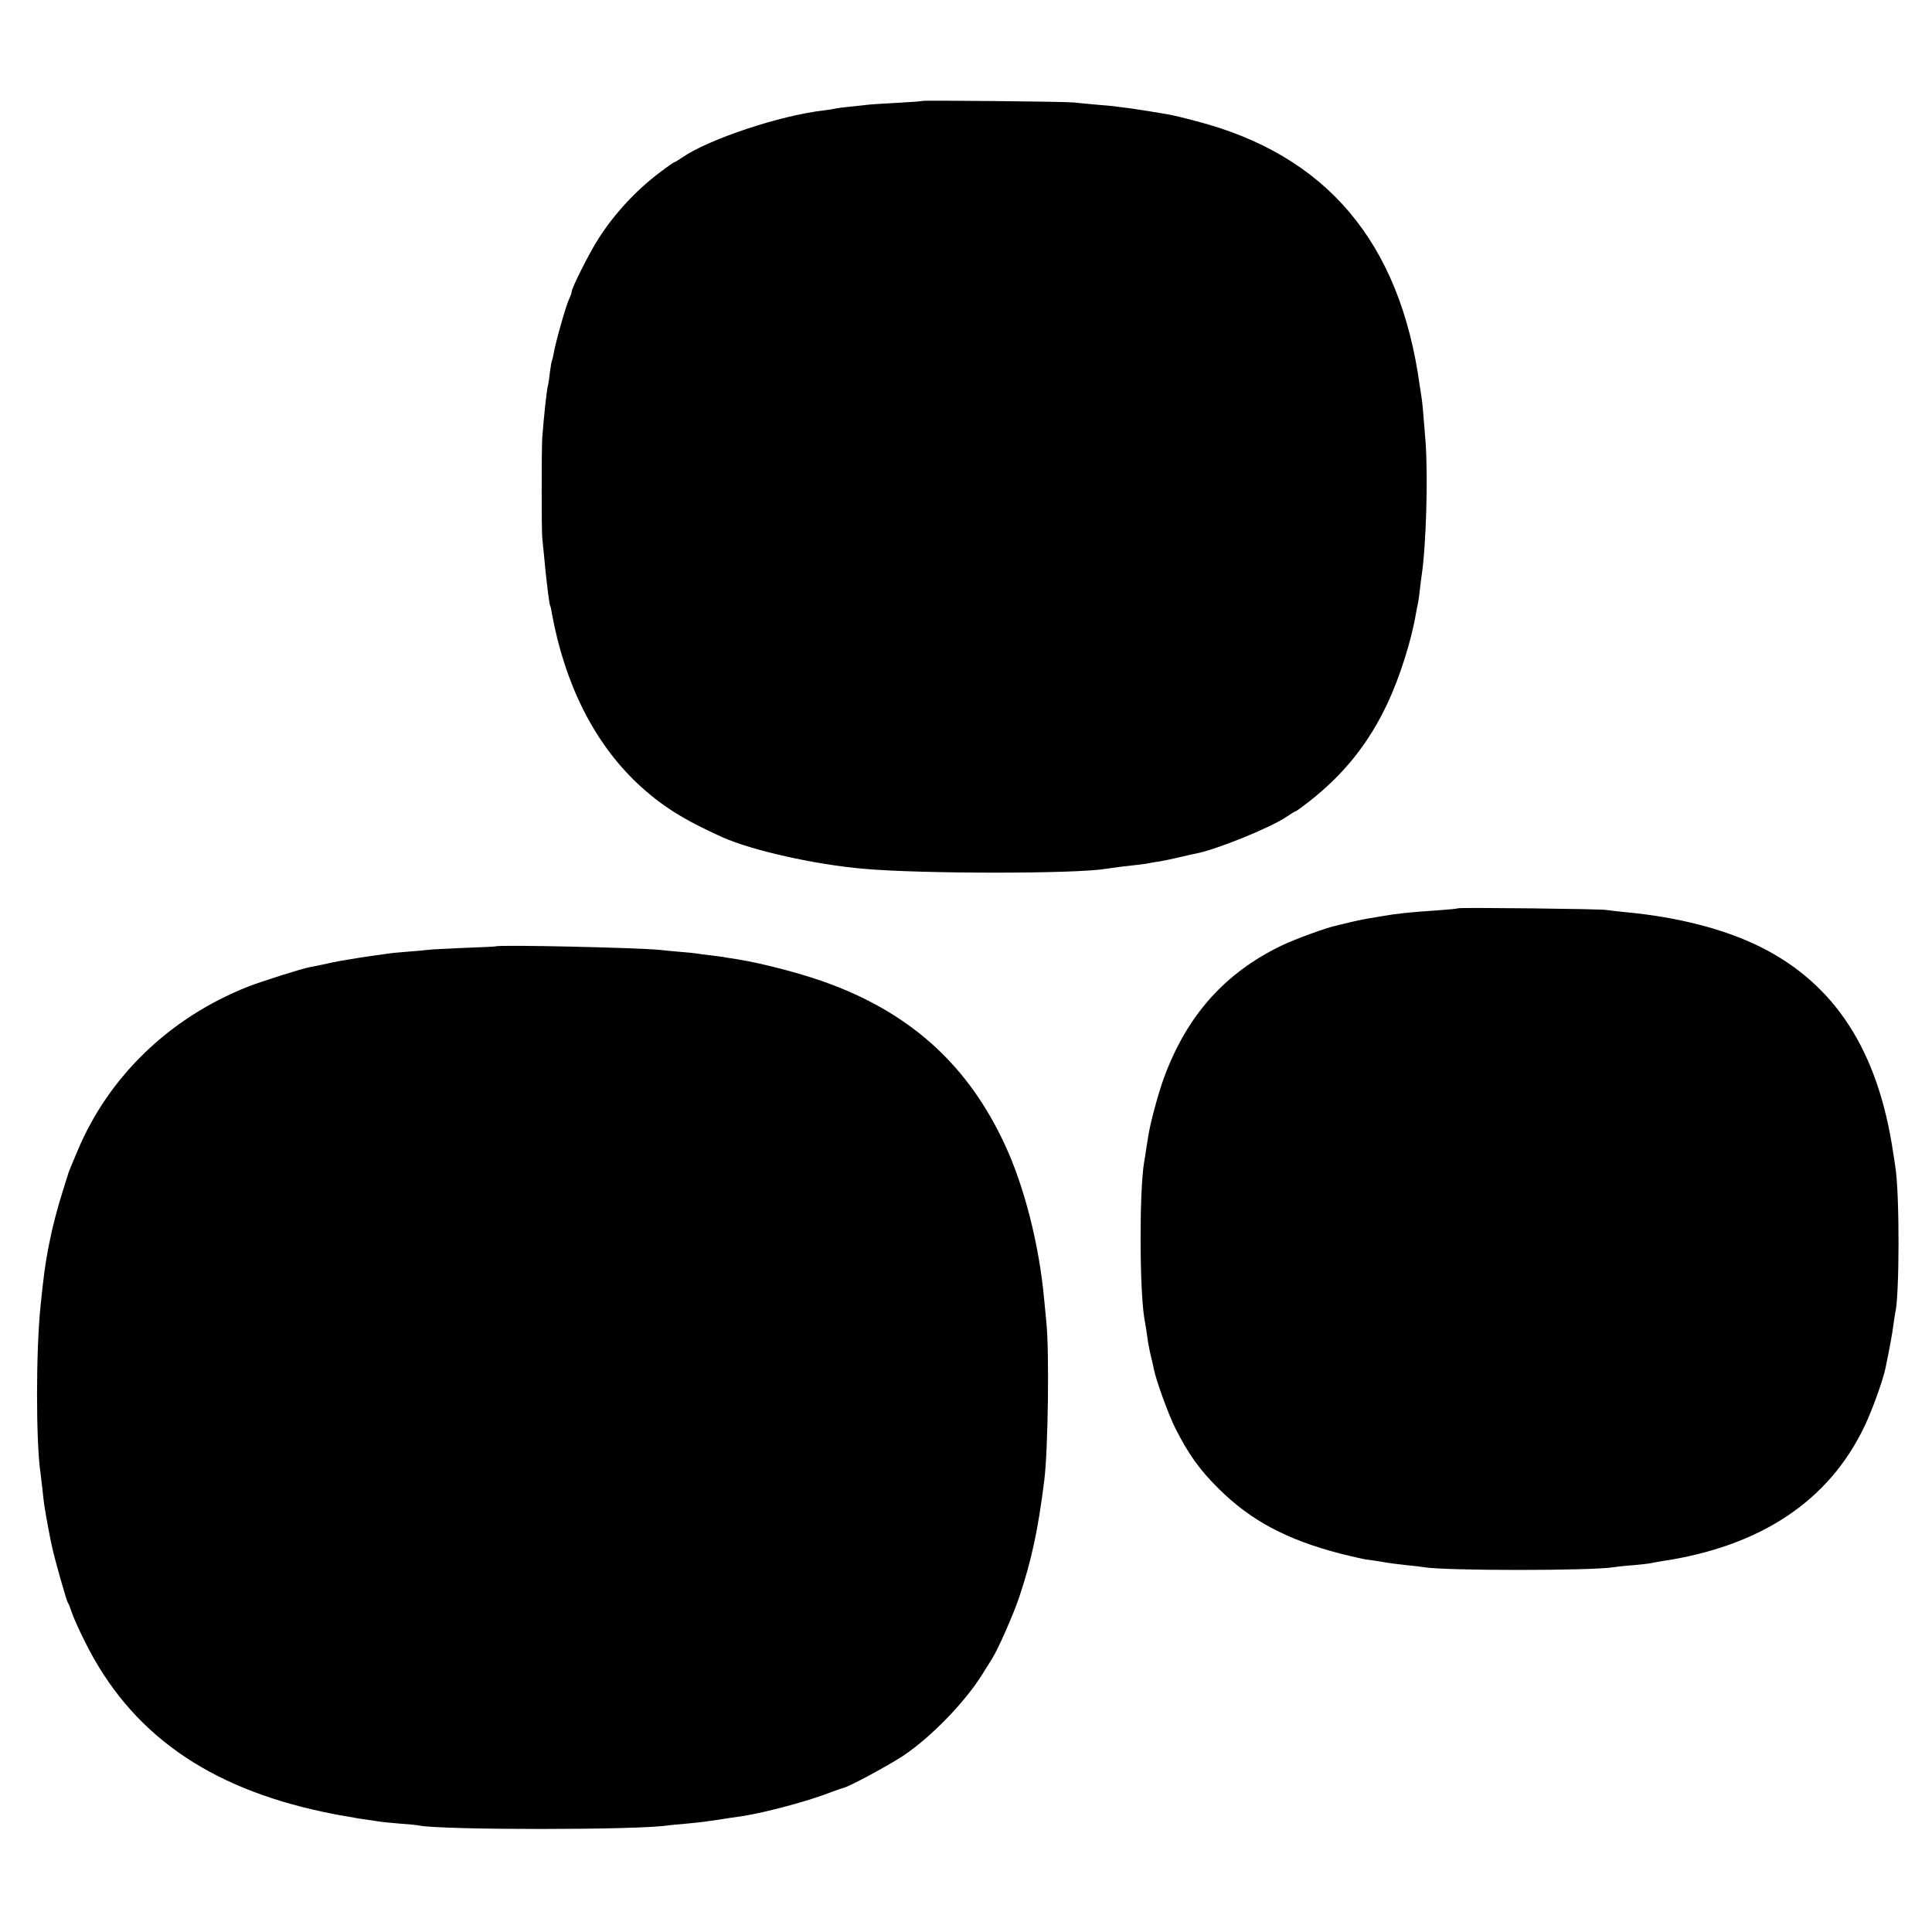
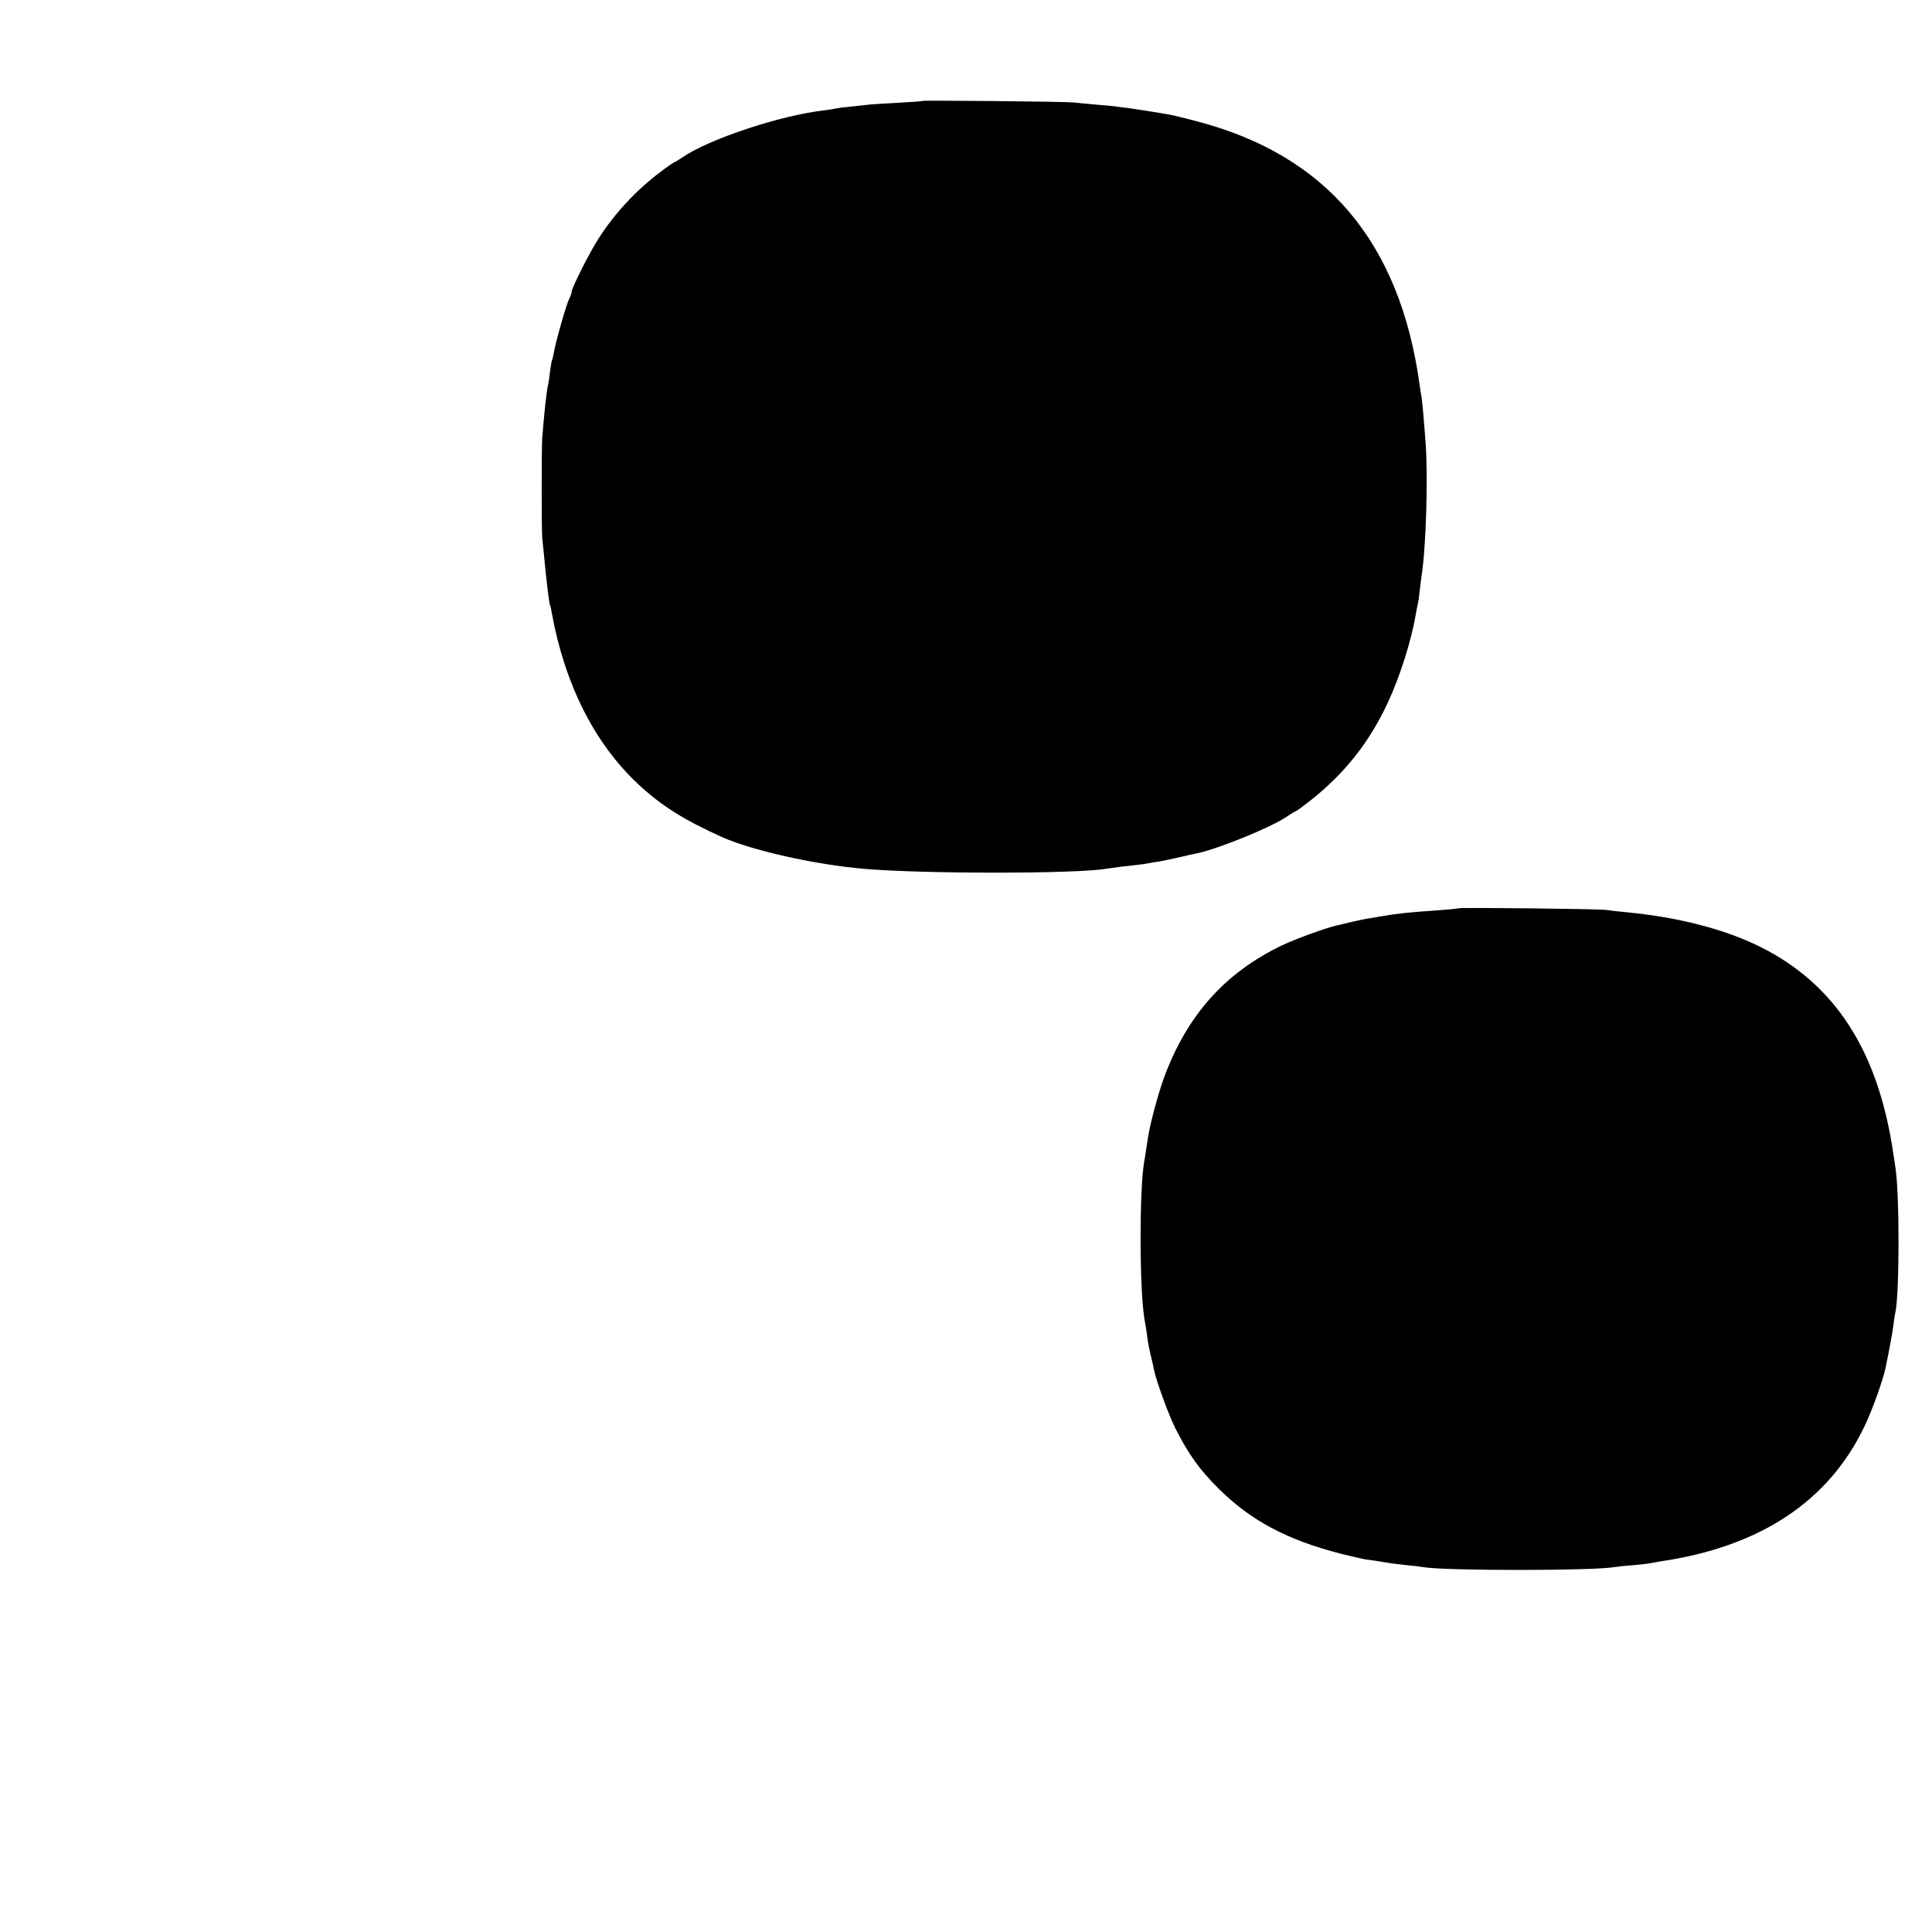
<svg xmlns="http://www.w3.org/2000/svg" version="1.0" width="1024pt" height="1024pt" viewBox="0 0 1024 1024" preserveAspectRatio="xMidYMid meet">
  <g transform="translate(0,1024) scale(0.1,-0.1)" fill="#000000" stroke="none">
    <path d="M4888 9705 c-2 -2 -61 -6 -132 -10 -71 -4 -140 -8 -155 -10 -14 -2 -55 -6 -91 -10 -36 -3 -72 -8 -80 -10 -8 -2 -36 -7 -62 -10 -231 -26 -610 -152 -751 -249 -21 -14 -40 -26 -43 -26 -3 0 -38 -24 -77 -54 -126 -95 -240 -218 -325 -351 -46 -71 -142 -261 -142 -281 0 -6 -6 -24 -14 -40 -15 -30 -71 -226 -81 -285 -3 -18 -7 -35 -9 -38 -2 -3 -7 -31 -11 -61 -3 -30 -8 -62 -10 -70 -8 -29 -22 -164 -31 -280 -4 -62 -4 -487 0 -530 2 -19 7 -69 11 -110 4 -41 8 -86 10 -100 2 -14 6 -52 10 -85 4 -33 9 -63 11 -66 2 -3 6 -19 8 -35 69 -380 225 -690 455 -907 125 -117 244 -192 451 -285 157 -70 492 -145 750 -167 308 -27 1120 -27 1280 0 14 2 50 7 80 11 108 12 125 14 150 19 14 3 39 7 55 9 17 3 62 12 100 21 39 9 81 19 94 21 108 21 390 135 477 193 25 17 48 31 51 31 3 0 35 23 72 52 184 144 315 308 414 518 66 140 128 335 152 480 3 19 8 42 10 50 2 8 7 40 10 70 3 30 8 66 10 80 24 161 34 516 21 705 -11 144 -17 210 -21 235 -2 14 -7 43 -10 65 -104 762 -495 1224 -1185 1403 -63 17 -131 33 -150 36 -50 9 -159 26 -200 32 -19 2 -48 6 -65 8 -16 3 -66 8 -110 11 -44 4 -100 9 -125 12 -47 5 -797 12 -802 8z" />
    <path d="M7729 5426 c-2 -2 -51 -7 -109 -11 -151 -10 -224 -18 -295 -31 -10 -2 -37 -6 -60 -10 -22 -3 -67 -12 -100 -20 -33 -8 -70 -17 -83 -20 -55 -12 -214 -70 -288 -105 -303 -146 -503 -371 -625 -702 -29 -79 -73 -241 -83 -309 -3 -21 -9 -55 -12 -75 -3 -21 -7 -49 -10 -63 -25 -147 -25 -662 1 -826 3 -16 7 -42 10 -59 2 -16 7 -48 10 -70 4 -22 11 -58 17 -80 5 -22 12 -50 14 -63 11 -57 76 -237 114 -313 69 -136 127 -218 229 -319 170 -169 361 -271 647 -345 56 -14 114 -27 130 -30 28 -3 84 -12 132 -20 13 -2 53 -7 90 -11 37 -3 75 -8 85 -10 110 -20 903 -20 1013 0 11 2 55 7 99 10 44 4 87 9 95 11 8 2 33 6 55 10 526 78 889 319 1078 717 40 83 98 245 111 309 23 112 36 183 41 224 4 28 8 57 10 65 23 88 24 642 0 780 -2 14 -6 43 -10 65 -79 544 -308 899 -706 1097 -190 94 -435 157 -709 183 -41 4 -88 9 -105 12 -35 6 -780 14 -786 9z" />
-     <path d="M2627 5224 c-1 -1 -76 -5 -167 -8 -91 -4 -179 -8 -197 -11 -18 -2 -68 -7 -113 -10 -44 -3 -88 -8 -98 -10 -11 -2 -43 -6 -72 -10 -29 -4 -62 -9 -74 -11 -11 -2 -38 -6 -61 -10 -22 -3 -71 -12 -110 -21 -38 -8 -80 -17 -93 -19 -47 -9 -254 -75 -329 -104 -413 -164 -735 -473 -901 -867 -31 -73 -45 -107 -47 -113 -1 -3 -16 -50 -33 -105 -27 -86 -54 -188 -68 -260 -2 -11 -6 -31 -9 -45 -15 -79 -25 -151 -40 -300 -25 -238 -25 -728 0 -890 2 -14 6 -52 10 -85 3 -33 8 -71 10 -85 2 -14 7 -41 10 -60 5 -29 22 -120 30 -155 16 -74 77 -289 85 -300 4 -5 13 -28 20 -50 7 -22 38 -93 71 -158 239 -481 646 -771 1269 -902 41 -9 89 -18 105 -20 17 -3 40 -7 52 -9 11 -3 43 -7 70 -11 26 -4 59 -9 73 -11 14 -2 61 -6 104 -10 44 -3 88 -7 99 -10 128 -24 1165 -24 1317 1 14 2 57 6 95 9 39 4 81 8 95 10 14 2 46 7 71 10 25 4 57 9 70 11 13 2 41 6 63 9 122 19 352 80 473 128 29 11 56 20 60 21 22 1 232 114 317 169 148 98 332 287 425 438 19 30 41 66 50 80 31 49 114 237 143 325 65 194 100 355 133 620 20 160 27 679 11 835 -4 41 -9 98 -12 125 -26 288 -106 600 -209 820 -190 409 -482 680 -910 844 -139 54 -365 114 -509 137 -21 3 -47 7 -58 9 -11 3 -46 7 -77 11 -31 3 -65 8 -76 10 -11 2 -51 6 -90 9 -38 3 -86 8 -105 10 -105 12 -862 29 -873 19z" />
  </g>
</svg>